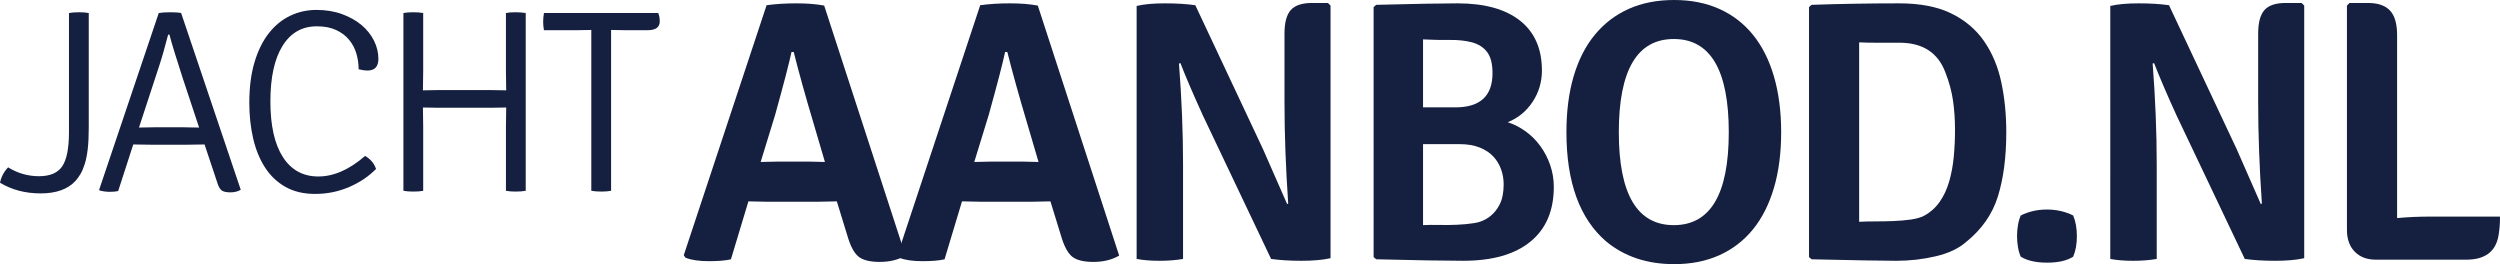
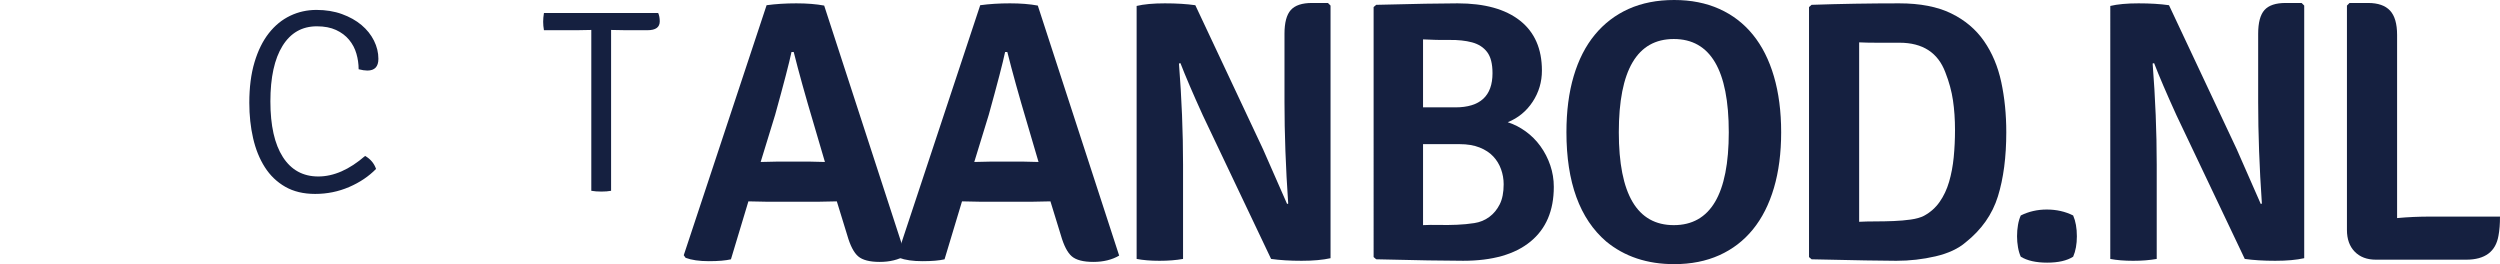
<svg xmlns="http://www.w3.org/2000/svg" version="1.1" id="Layer_1" x="0px" y="0px" width="278px" height="29.372px" viewBox="0 0 278 29.372" enable-background="new 0 0 278 29.372" xml:space="preserve">
  <g>
    <g>
      <path fill="#152040" d="M93.055,22.391l-2.024,0.041h-5.784l-2.024-0.041l-1.942,6.444c-0.579,0.137-1.398,0.207-2.458,0.207    c-1.061,0-1.921-0.124-2.582-0.372l-0.207-0.289l9.212-27.802c1.019-0.138,2.121-0.207,3.305-0.207s2.217,0.083,3.099,0.248    l9.047,27.802c-0.799,0.468-1.756,0.702-2.871,0.702s-1.915-0.207-2.396-0.62c-0.482-0.413-0.888-1.198-1.218-2.354L93.055,22.391    z M84.586,18.012l1.859-0.042h3.552l1.735,0.042l-1.239-4.214c-0.937-3.14-1.68-5.811-2.231-8.014h-0.248    c-0.248,1.184-0.854,3.511-1.817,6.981L84.586,18.012z" />
      <path fill="#152040" d="M116.808,22.391l-2.024,0.041H109l-2.024-0.041l-1.942,6.444c-0.579,0.137-1.398,0.207-2.458,0.207    c-1.061,0-1.921-0.124-2.582-0.372l-0.207-0.289L109,0.579c1.019-0.138,2.121-0.207,3.305-0.207s2.217,0.083,3.099,0.248    l9.047,27.802c-0.799,0.468-1.756,0.702-2.871,0.702s-1.915-0.207-2.396-0.62c-0.482-0.413-0.888-1.198-1.219-2.354    L116.808,22.391z M108.339,18.012l1.859-0.042h3.552l1.735,0.042l-1.239-4.214c-0.937-3.14-1.68-5.811-2.231-8.014h-0.248    c-0.248,1.184-0.854,3.511-1.817,6.981L108.339,18.012z" />
      <path fill="#152040" d="M147.667,0.331l0.289,0.289v28.091c-0.854,0.192-1.928,0.289-3.222,0.289    c-1.295,0-2.424-0.069-3.388-0.207l-7.601-15.987c-1.102-2.423-1.928-4.351-2.479-5.783l-0.165,0.041    c0.303,3.883,0.455,7.629,0.455,11.237v10.493C130.785,28.931,129.91,29,128.933,29c-0.978,0-1.824-0.069-2.54-0.207V0.661    c0.798-0.192,1.844-0.289,3.139-0.289c1.294,0,2.423,0.069,3.388,0.207l7.518,15.987l2.686,6.114l0.124-0.042    c-0.275-3.993-0.413-7.766-0.413-11.319v-7.56c0-1.239,0.233-2.12,0.702-2.644c0.468-0.523,1.253-0.785,2.355-0.785H147.667z" />
      <path fill="#152040" d="M153.036,0.537c2.148-0.055,3.973-0.096,5.475-0.124c1.501-0.027,2.691-0.041,3.573-0.041    c3.001,0,5.314,0.64,6.939,1.921c1.625,1.28,2.438,3.133,2.438,5.556c0,1.267-0.345,2.424-1.032,3.47    c-0.689,1.047-1.611,1.804-2.769,2.272c0.688,0.221,1.35,0.558,1.983,1.012c0.633,0.454,1.184,1.005,1.652,1.652    c0.468,0.647,0.833,1.357,1.095,2.127c0.262,0.771,0.393,1.57,0.393,2.396c0,2.644-0.867,4.675-2.603,6.093    c-1.735,1.418-4.229,2.127-7.477,2.127c-1.02,0-2.328-0.014-3.925-0.042c-1.598-0.027-3.512-0.069-5.743-0.124l-0.289-0.248V0.785    L153.036,0.537z M158.242,4.379v7.56h3.594c2.753,0,4.131-1.266,4.131-3.8c0-1.046-0.2-1.831-0.6-2.354    c-0.399-0.523-0.957-0.881-1.673-1.074c-0.717-0.192-1.548-0.282-2.498-0.269C160.246,4.455,159.261,4.435,158.242,4.379z     M162.31,16.029h-4.067v9.006c0.525-0.027,1.12-0.035,1.785-0.021c0.663,0.014,1.327,0.007,1.991-0.021    c0.664-0.027,1.307-0.089,1.929-0.186c0.622-0.096,1.177-0.323,1.66-0.682c0.484-0.357,0.872-0.826,1.163-1.405    c0.29-0.578,0.436-1.322,0.436-2.23c0-0.579-0.097-1.136-0.291-1.673c-0.193-0.537-0.483-1.012-0.871-1.425    c-0.387-0.413-0.893-0.744-1.515-0.992C163.906,16.153,163.166,16.029,162.31,16.029z" />
      <path fill="#152040" d="M178.607,26.852c-2.947-2.533-4.42-6.582-4.42-12.145c0-2.34,0.269-4.42,0.806-6.238    s1.321-3.353,2.354-4.606c1.033-1.252,2.285-2.209,3.759-2.871C182.579,0.331,184.267,0,186.167,0c1.873,0,3.546,0.331,5.02,0.992    s2.72,1.618,3.738,2.871c1.019,1.254,1.797,2.796,2.334,4.627c0.537,1.832,0.806,3.904,0.806,6.217s-0.269,4.379-0.806,6.197    c-0.537,1.817-1.315,3.354-2.334,4.606s-2.265,2.209-3.738,2.871s-3.146,0.992-5.02,0.992    C183.165,29.372,180.645,28.532,178.607,26.852z M192.24,14.707c0-6.912-2.039-10.369-6.114-10.369    c-4.076,0-6.114,3.457-6.114,10.369c0,6.885,2.038,10.328,6.114,10.328C190.201,25.035,192.24,21.592,192.24,14.707z" />
      <path fill="#152040" d="M218.596,26.935c-0.826,0.716-1.949,1.239-3.367,1.57C213.81,28.835,212.357,29,210.87,29    c-0.743,0-1.894-0.014-3.449-0.042s-3.546-0.069-5.97-0.124l-0.289-0.248V0.785l0.289-0.248c1.598-0.055,3.202-0.096,4.813-0.124    c1.611-0.027,3.257-0.041,4.936-0.041c2.313,0,4.235,0.372,5.764,1.115s2.747,1.77,3.656,3.078    c0.908,1.308,1.549,2.83,1.921,4.565c0.372,1.735,0.558,3.594,0.558,5.577c0,2.754-0.31,5.129-0.93,7.126    C221.55,23.83,220.357,25.53,218.596,26.935z M216.327,8.056c-0.823-2.203-2.523-3.305-5.103-3.305c-0.96,0-1.81,0-2.551,0    s-1.386-0.013-1.935-0.041v19.953c0.521-0.027,1.118-0.042,1.79-0.042c0.673,0,1.352-0.013,2.038-0.041    c0.685-0.027,1.322-0.083,1.912-0.166c0.59-0.083,1.076-0.22,1.461-0.413c0.713-0.385,1.296-0.902,1.749-1.549    c0.452-0.646,0.803-1.39,1.05-2.23c0.246-0.84,0.418-1.749,0.515-2.727c0.095-0.977,0.144-1.989,0.144-3.036    c0-1.184-0.075-2.286-0.227-3.305C217.02,10.136,216.739,9.103,216.327,8.056z" />
      <path fill="#152040" d="M224.71,28.545c-0.138-0.303-0.241-0.654-0.31-1.053c-0.069-0.399-0.104-0.806-0.104-1.218    c0-0.44,0.034-0.86,0.104-1.26c0.068-0.399,0.172-0.75,0.31-1.053c0.882-0.44,1.846-0.661,2.892-0.661    c1.074,0,2.051,0.221,2.933,0.661c0.275,0.634,0.413,1.404,0.413,2.313c0,0.881-0.138,1.638-0.413,2.271    c-0.688,0.44-1.652,0.661-2.892,0.661S225.426,28.986,224.71,28.545z" />
      <path fill="#152040" d="M255.94,0.331l0.289,0.289v28.091c-0.854,0.192-1.928,0.289-3.222,0.289c-1.295,0-2.425-0.069-3.388-0.207    l-7.601-15.987c-1.103-2.423-1.929-4.351-2.479-5.783l-0.165,0.041c0.303,3.883,0.454,7.629,0.454,11.237v10.493    c-0.771,0.138-1.646,0.207-2.623,0.207s-1.825-0.069-2.541-0.207V0.661c0.799-0.192,1.845-0.289,3.14-0.289    s2.424,0.069,3.388,0.207l7.519,15.987l2.686,6.114l0.124-0.042c-0.276-3.993-0.413-7.766-0.413-11.319v-7.56    c0-1.239,0.233-2.12,0.702-2.644c0.468-0.523,1.253-0.785,2.354-0.785H255.94z" />
      <path fill="#152040" d="M270.316,24.084H278c0,0.826-0.056,1.528-0.166,2.107c-0.303,1.79-1.501,2.685-3.593,2.685h-10.039    c-0.992,0-1.776-0.295-2.355-0.888c-0.578-0.592-0.867-1.397-0.867-2.417V0.62l0.289-0.289h2.065c1.102,0,1.914,0.283,2.438,0.847    s0.785,1.466,0.785,2.706V24.25C267.74,24.14,268.994,24.084,270.316,24.084z" />
    </g>
    <g>
-       <path fill="#152040" d="M0.901,18.611c1.065,0.656,2.208,0.984,3.428,0.984c1.24,0,2.106-0.372,2.6-1.114    c0.494-0.743,0.741-2.012,0.741-3.806V1.449c0.304-0.058,0.675-0.086,1.114-0.086c0.438,0,0.799,0.029,1.085,0.086v12.792    c0,0.926-0.039,1.712-0.116,2.359S9.565,17.796,9.42,18.25c-0.145,0.453-0.304,0.825-0.478,1.114    c-0.174,0.29-0.357,0.541-0.55,0.753c-0.849,0.926-2.141,1.389-3.877,1.389c-1.698,0-3.203-0.396-4.515-1.187    C0.136,19.663,0.436,19.094,0.901,18.611z" />
-       <path fill="#152040" d="M22.748,16.064l-2.026,0.029h-3.878l-2.025-0.029l-1.679,5.18c-0.251,0.058-0.56,0.087-0.926,0.087    s-0.743-0.048-1.128-0.145L11.026,21.1l6.627-19.651c0.328-0.058,0.762-0.086,1.302-0.086s0.936,0.029,1.187,0.086L26.771,21.1    c-0.309,0.192-0.695,0.29-1.158,0.29c-0.463,0-0.792-0.078-0.984-0.232c-0.193-0.154-0.357-0.463-0.492-0.926L22.748,16.064z     M15.455,14.183l1.678-0.029h3.329c0.019,0,0.255,0.005,0.709,0.015c0.453,0.01,0.776,0.014,0.97,0.014l-1.824-5.499    c-0.733-2.257-1.226-3.868-1.476-4.833h-0.145c-0.367,1.428-0.695,2.576-0.984,3.444L15.455,14.183z" />
      <path fill="#152040" d="M39.88,7.7c0-0.582-0.083-1.16-0.247-1.732c-0.165-0.573-0.436-1.087-0.813-1.543    c-0.377-0.456-0.861-0.82-1.452-1.092c-0.59-0.272-1.301-0.408-2.133-0.408c-1.645,0-2.917,0.725-3.817,2.175    c-0.9,1.45-1.35,3.508-1.35,6.175c0,2.687,0.463,4.75,1.389,6.19c0.926,1.439,2.238,2.159,3.936,2.159    c1.717,0,3.454-0.762,5.209-2.286c0.598,0.348,1.003,0.83,1.215,1.447c-0.81,0.83-1.809,1.5-2.995,2.012    c-1.187,0.511-2.445,0.767-3.777,0.767c-1.293,0-2.402-0.265-3.328-0.796c-0.926-0.53-1.684-1.259-2.272-2.185    c-0.588-0.926-1.022-2.001-1.302-3.227c-0.28-1.225-0.419-2.533-0.419-3.922c0-1.716,0.192-3.222,0.579-4.515    c0.386-1.292,0.917-2.368,1.592-3.227c0.675-0.858,1.466-1.504,2.373-1.938s1.881-0.651,2.923-0.651    c1.042,0,1.987,0.155,2.836,0.463s1.573,0.714,2.17,1.215c0.598,0.502,1.061,1.081,1.389,1.737s0.492,1.331,0.492,2.026    c0,0.868-0.41,1.302-1.229,1.302C40.584,7.845,40.261,7.797,39.88,7.7z" />
-       <path fill="#152040" d="M56.29,10.045L56.26,7.903V1.449c0.25-0.058,0.598-0.086,1.042-0.086s0.83,0.029,1.158,0.086v19.767    c-0.328,0.058-0.705,0.087-1.128,0.087c-0.425,0-0.782-0.029-1.071-0.087v-7.12l0.029-2.142l-1.765,0.029h-5.73l-1.765-0.029    l0.029,2.142v7.12c-0.29,0.058-0.656,0.087-1.1,0.087c-0.444,0-0.811-0.029-1.1-0.087V1.449c0.29-0.058,0.656-0.086,1.1-0.086    c0.443,0,0.81,0.029,1.1,0.086v6.454l-0.029,2.142l1.765-0.029h5.73L56.29,10.045z" />
      <path fill="#152040" d="M69.544,3.359L67.953,3.33v17.886c-0.305,0.058-0.667,0.087-1.086,0.087s-0.79-0.029-1.114-0.087V3.33    L64.19,3.359h-3.704c-0.058-0.328-0.087-0.641-0.087-0.94c0-0.299,0.029-0.622,0.087-0.97h12.705    c0.115,0.251,0.173,0.56,0.173,0.926c0,0.656-0.454,0.984-1.36,0.984H69.544z" />
    </g>
  </g>
</svg>